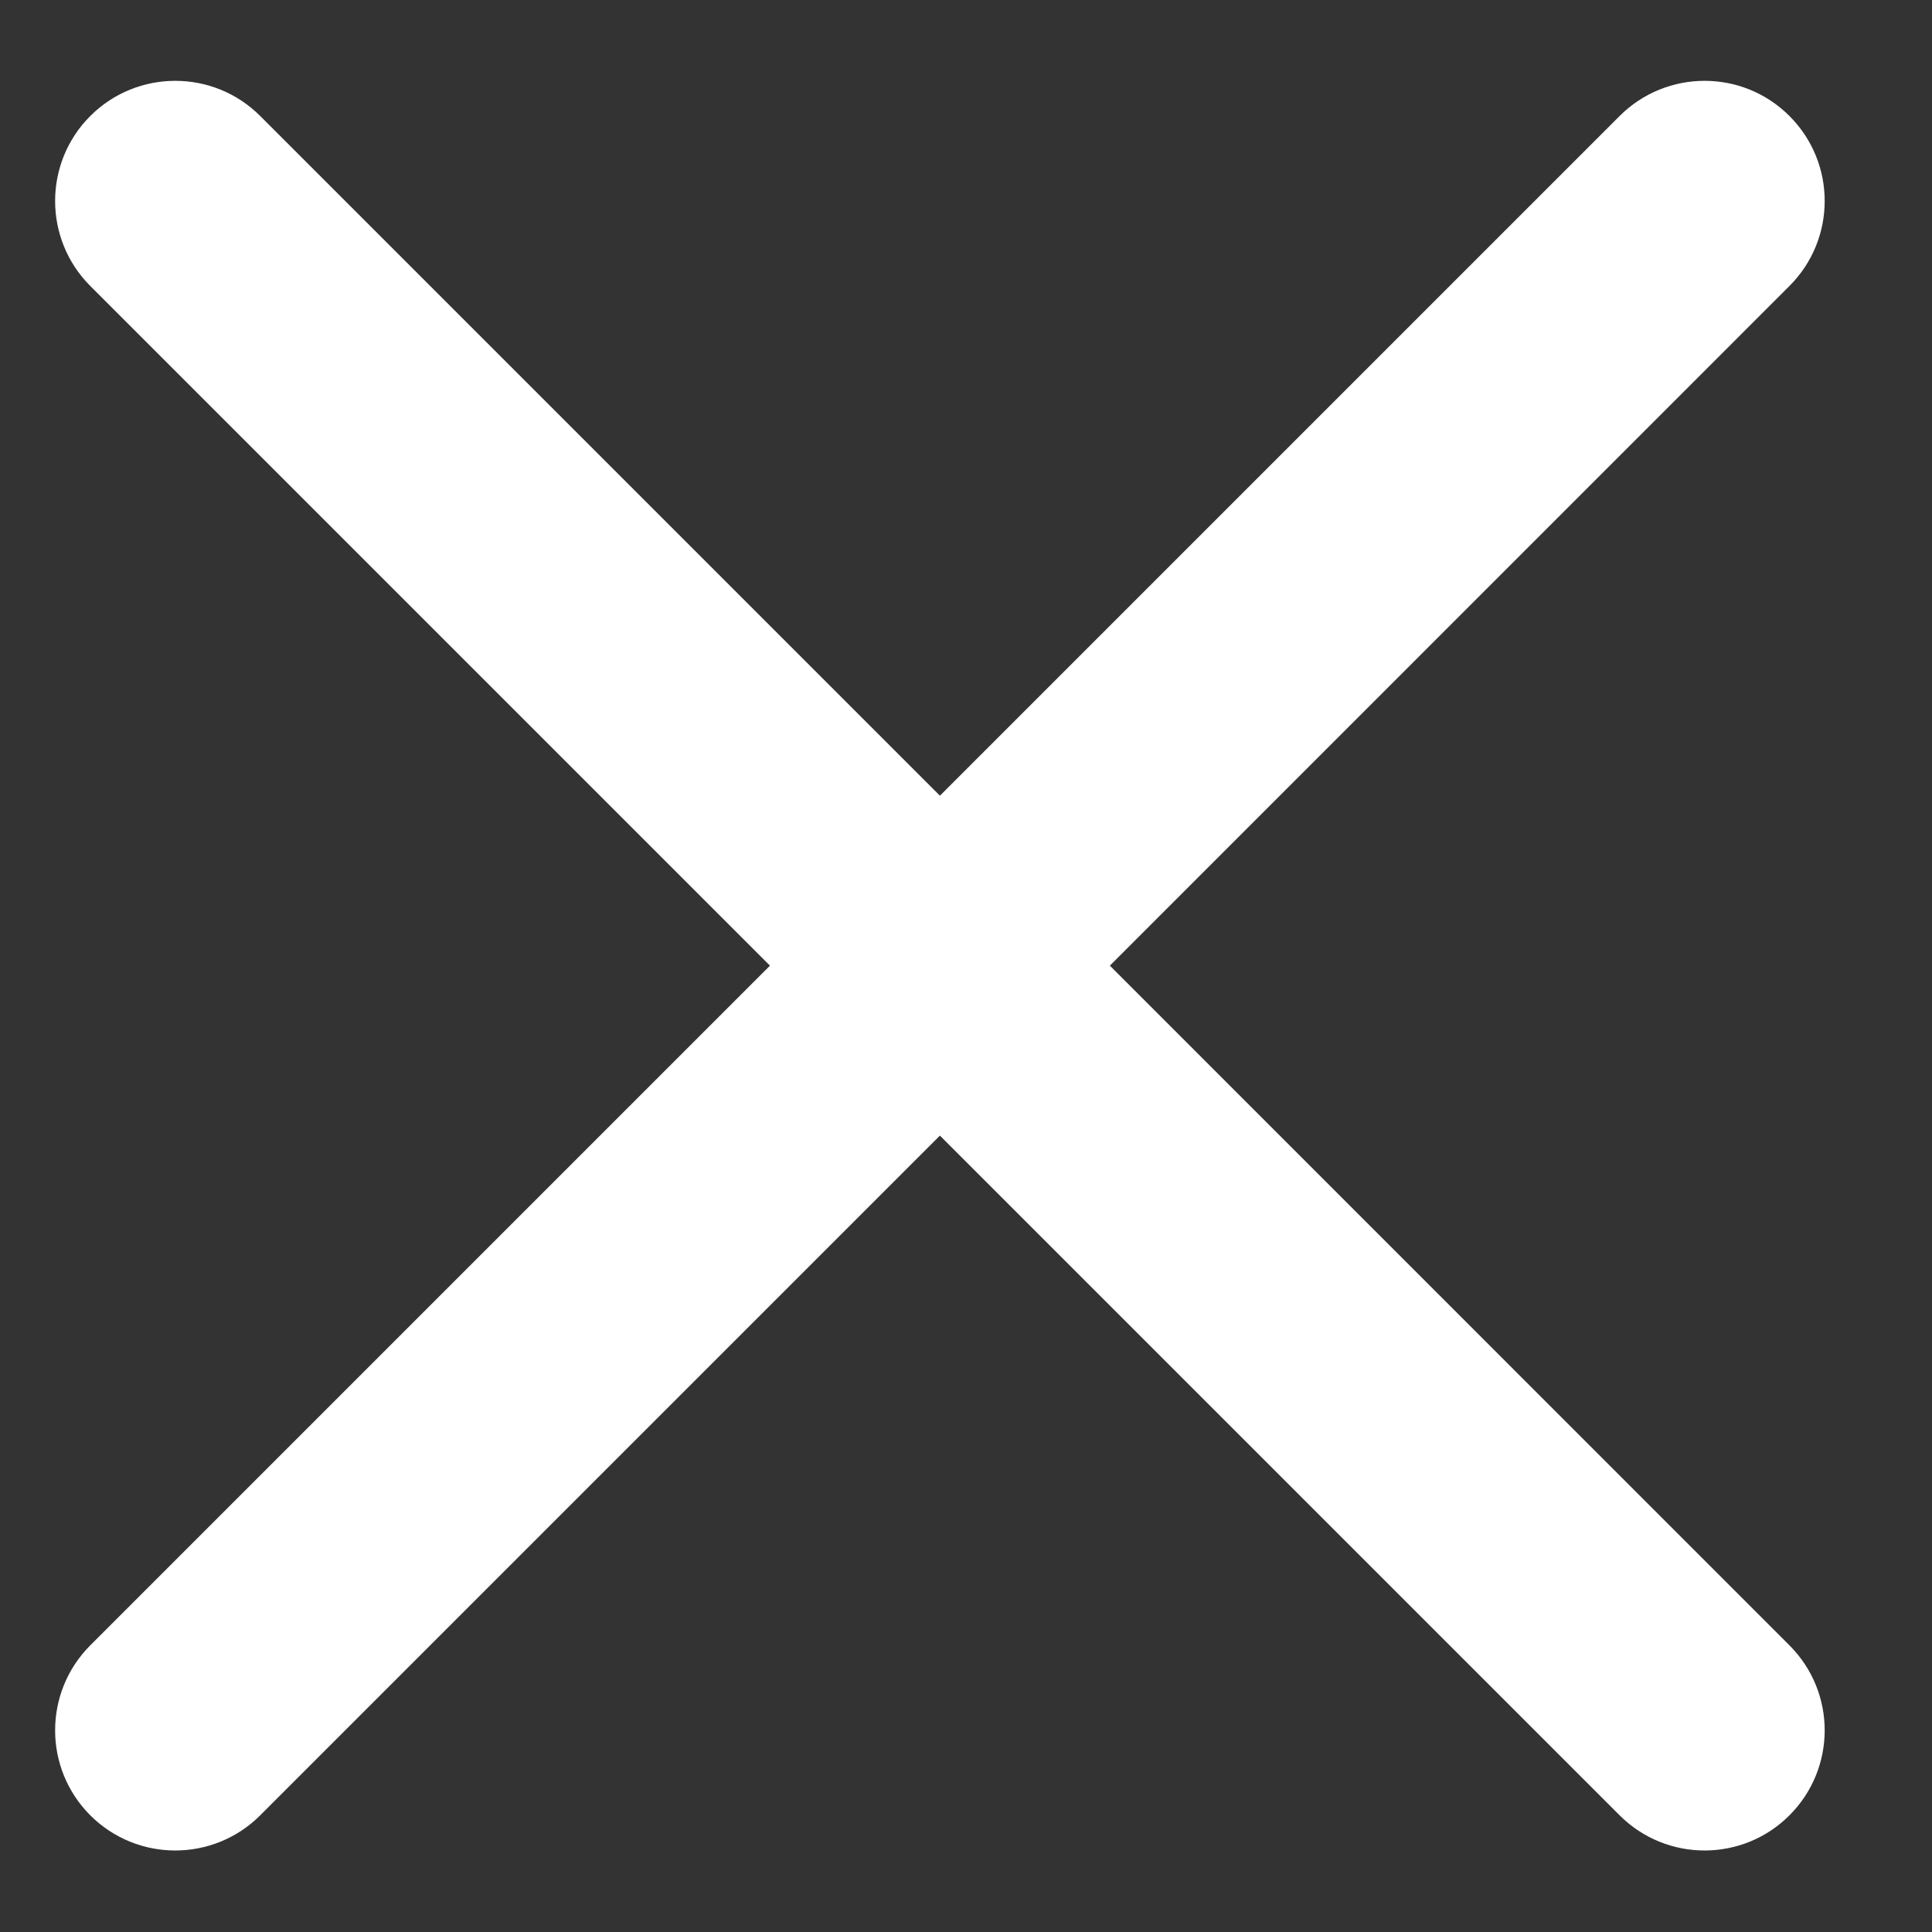
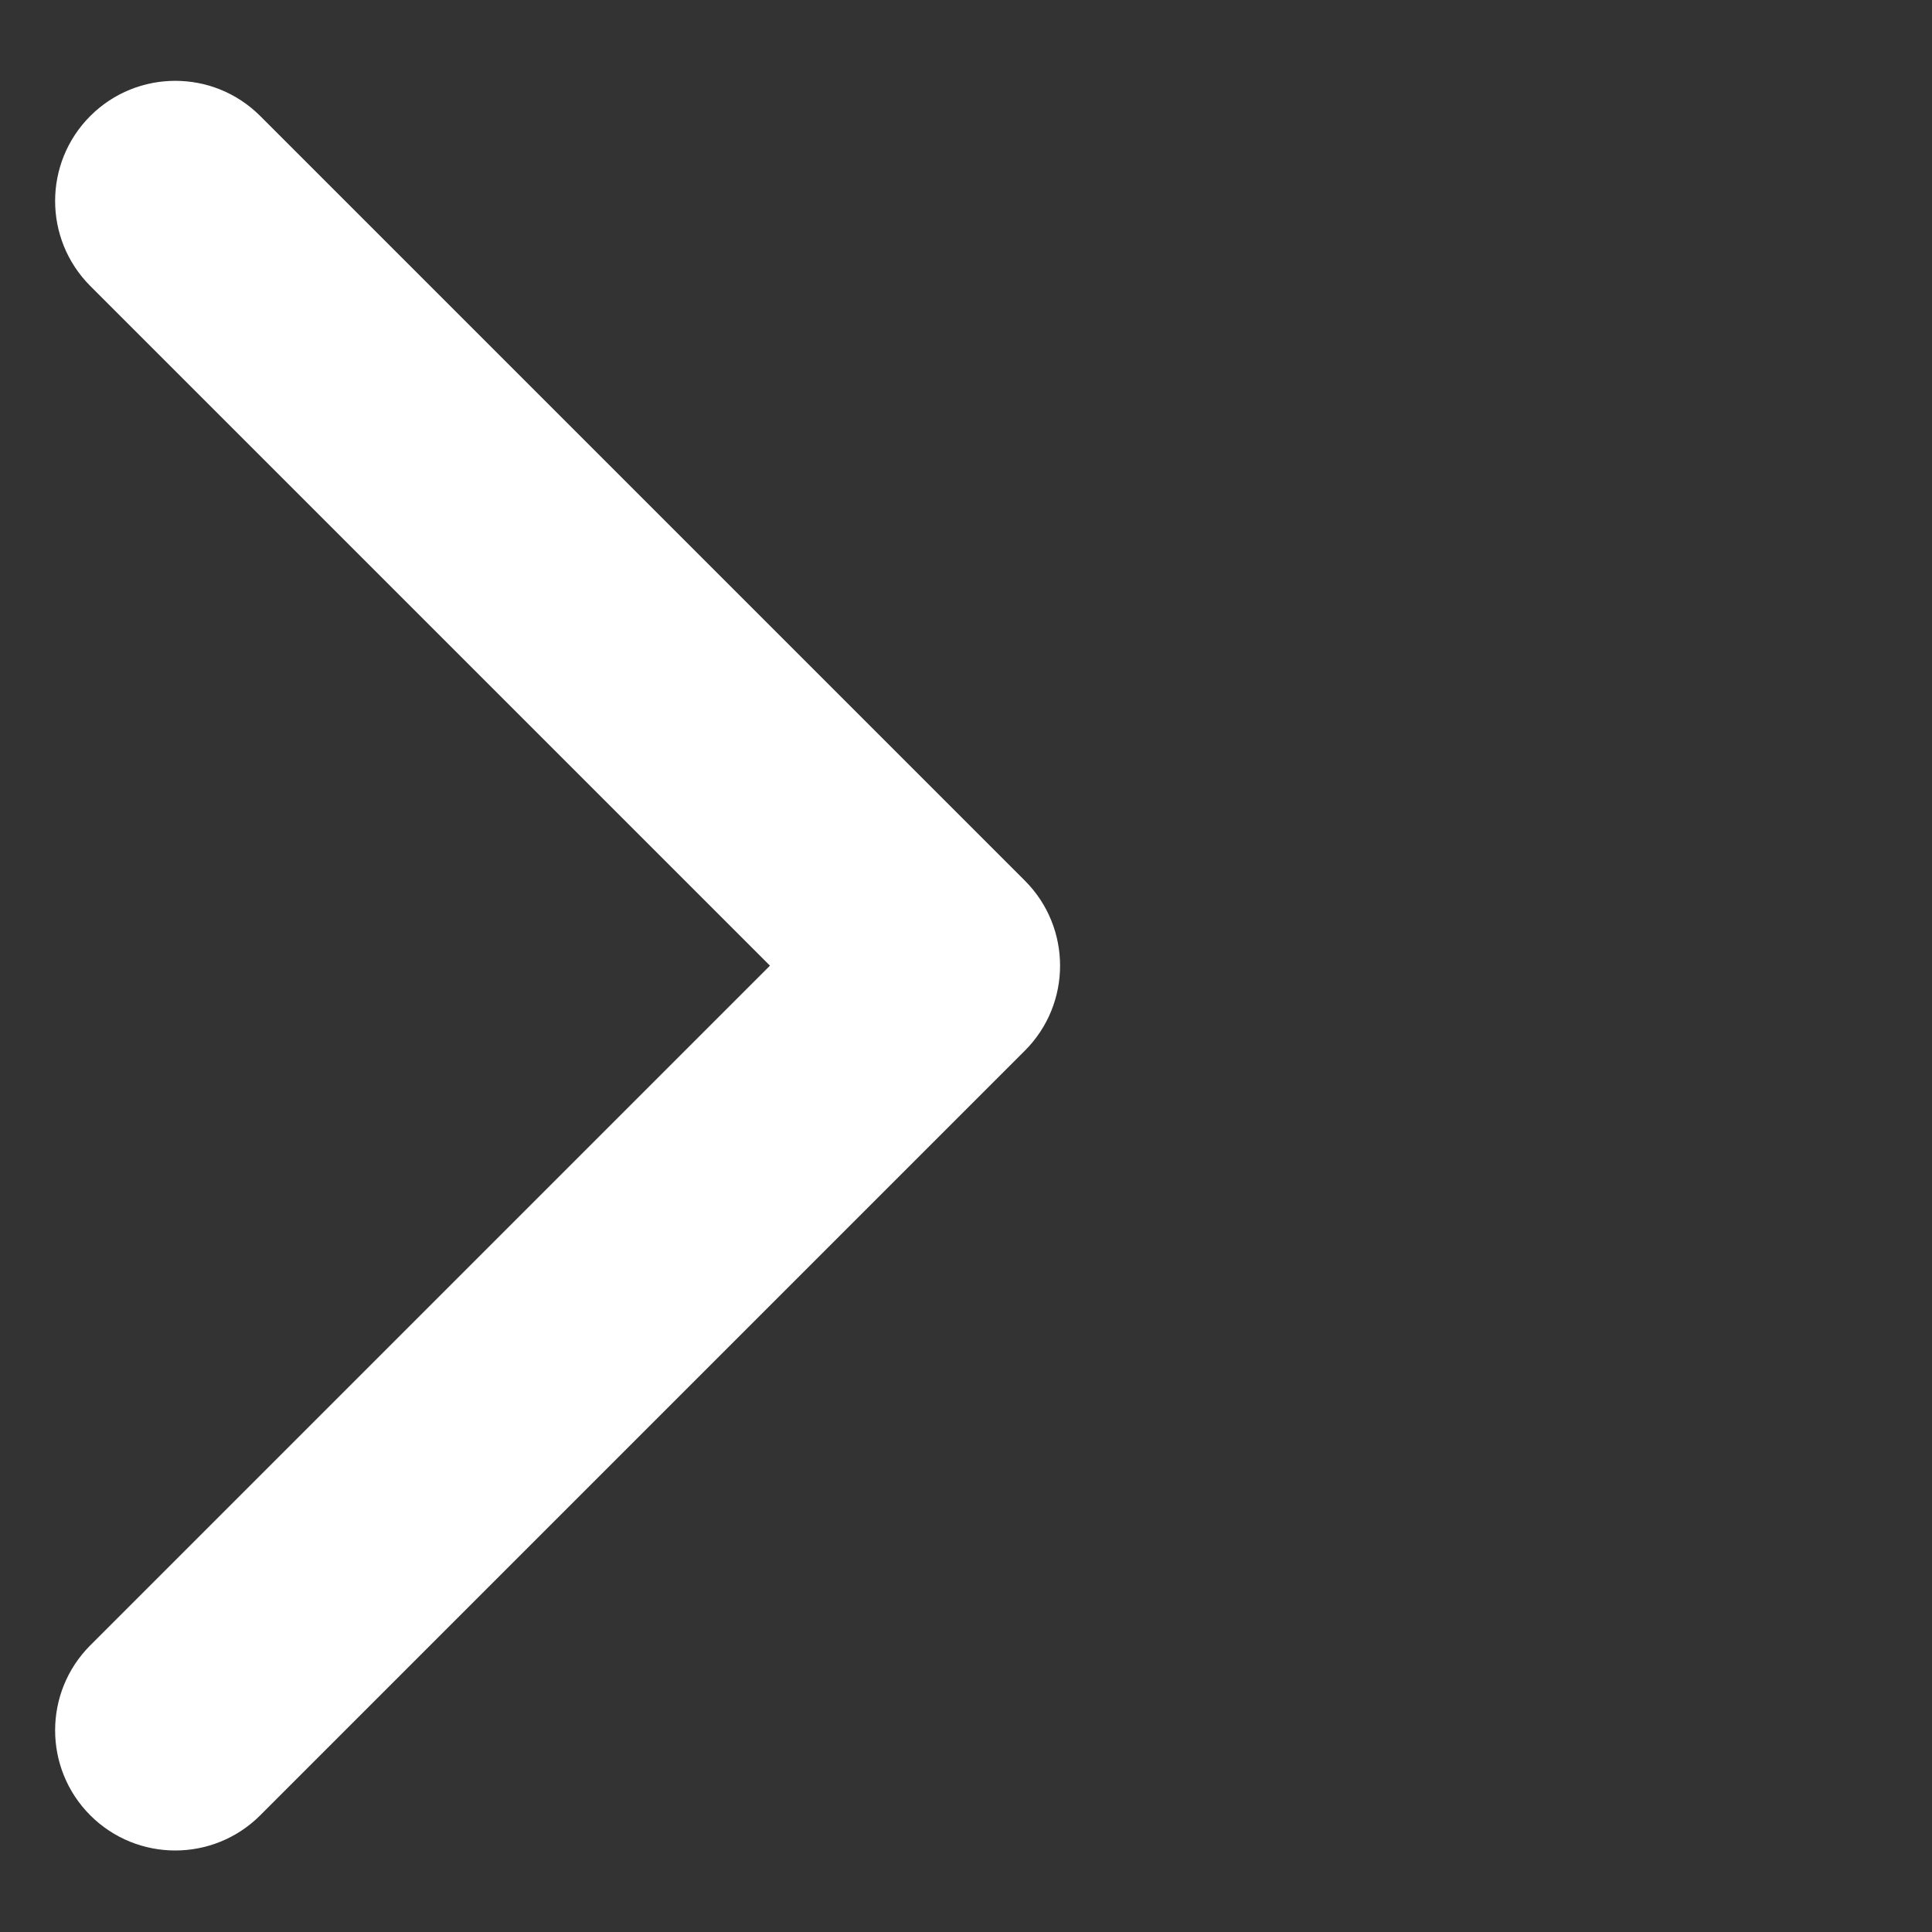
<svg xmlns="http://www.w3.org/2000/svg" width="17" height="17" viewBox="0 0 17 17" fill="none" aria-hidden="true">
  <rect x="0" y="0" width="17" height="17" fill="#333333" stroke="none" />
  <path d="M9.018 9.245C9.431 8.832 9.431 8.162 9.018 7.749L2.29 1.021C1.877 0.608 1.207 0.608 0.794 1.021C0.382 1.434 0.382 2.103 0.794 2.516L6.775 8.497L0.794 14.478C0.382 14.891 0.382 15.56 0.794 15.973C1.207 16.386 1.877 16.386 2.29 15.973L9.018 9.245ZM7.271 9.554H8.271V7.44H7.271V9.554Z" fill="white" />
-   <path d="M7.523 9.245C7.11 8.832 7.11 8.162 7.523 7.749L14.251 1.021C14.664 0.608 15.334 0.608 15.746 1.021C16.159 1.434 16.159 2.103 15.746 2.516L9.766 8.497L15.746 14.478C16.159 14.891 16.159 15.56 15.746 15.973C15.334 16.386 14.664 16.386 14.251 15.973L7.523 9.245ZM9.271 9.554H8.271V7.44H9.271V9.554Z" fill="white" />
</svg>